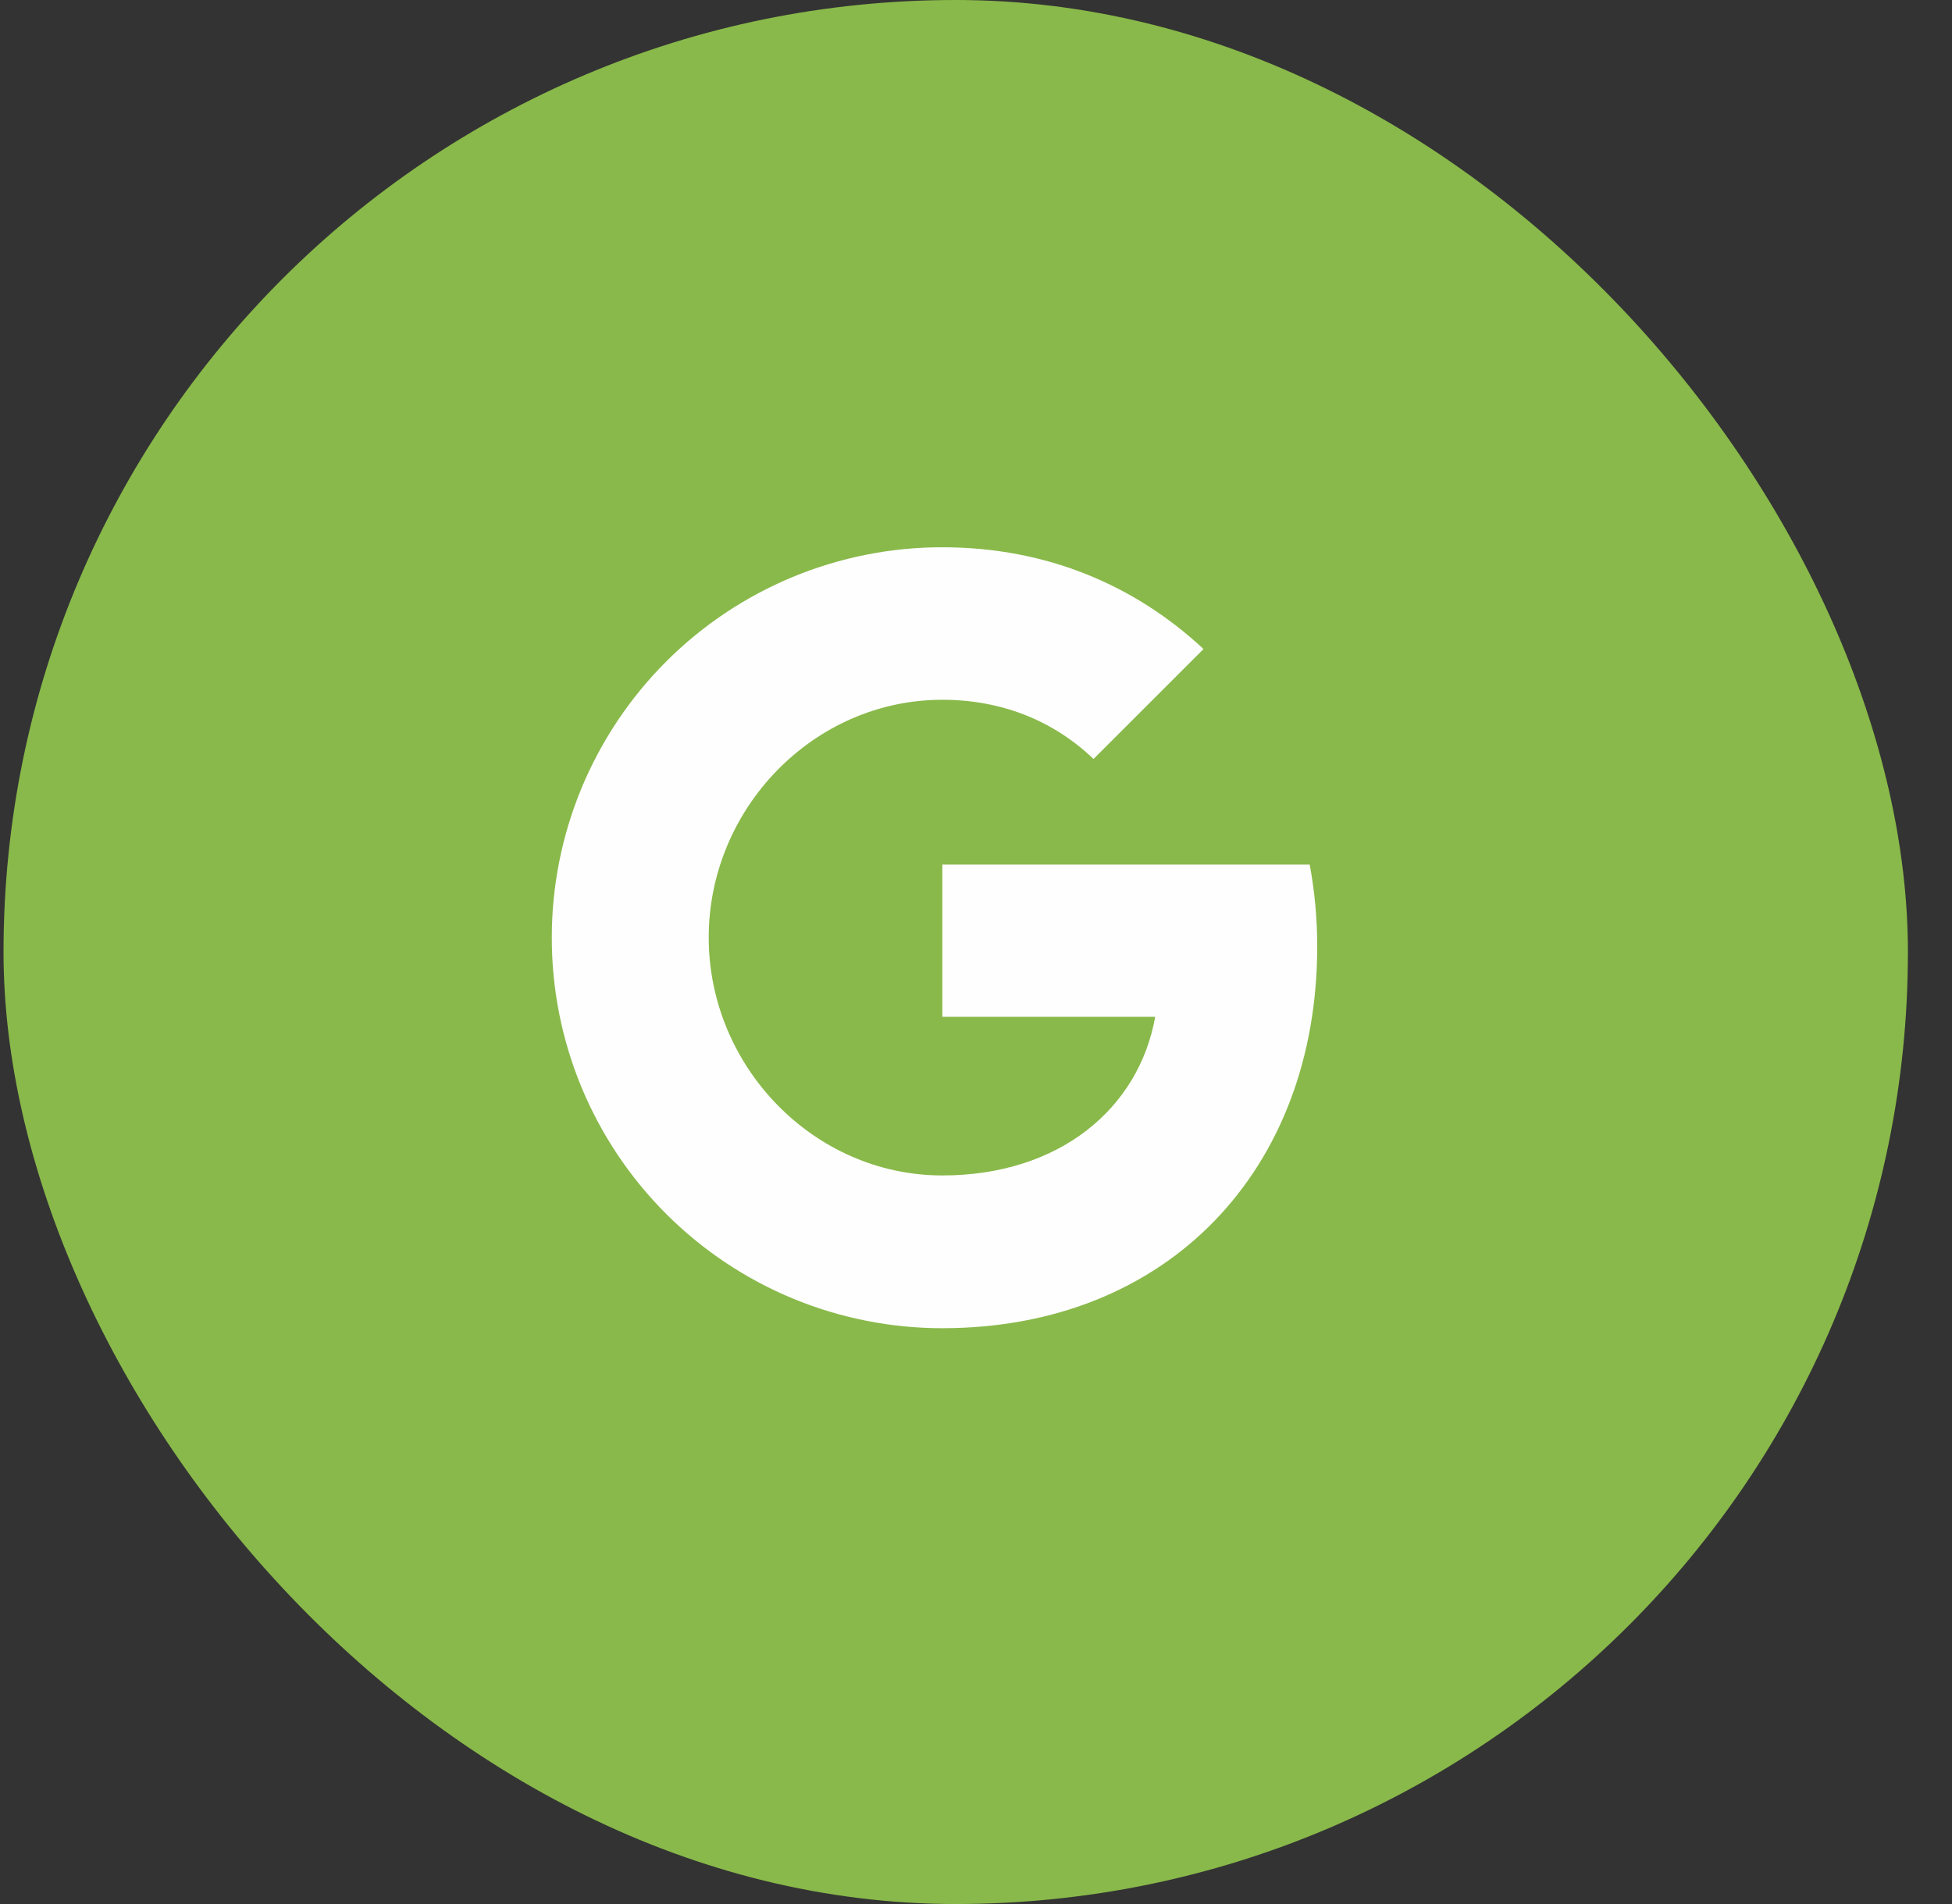
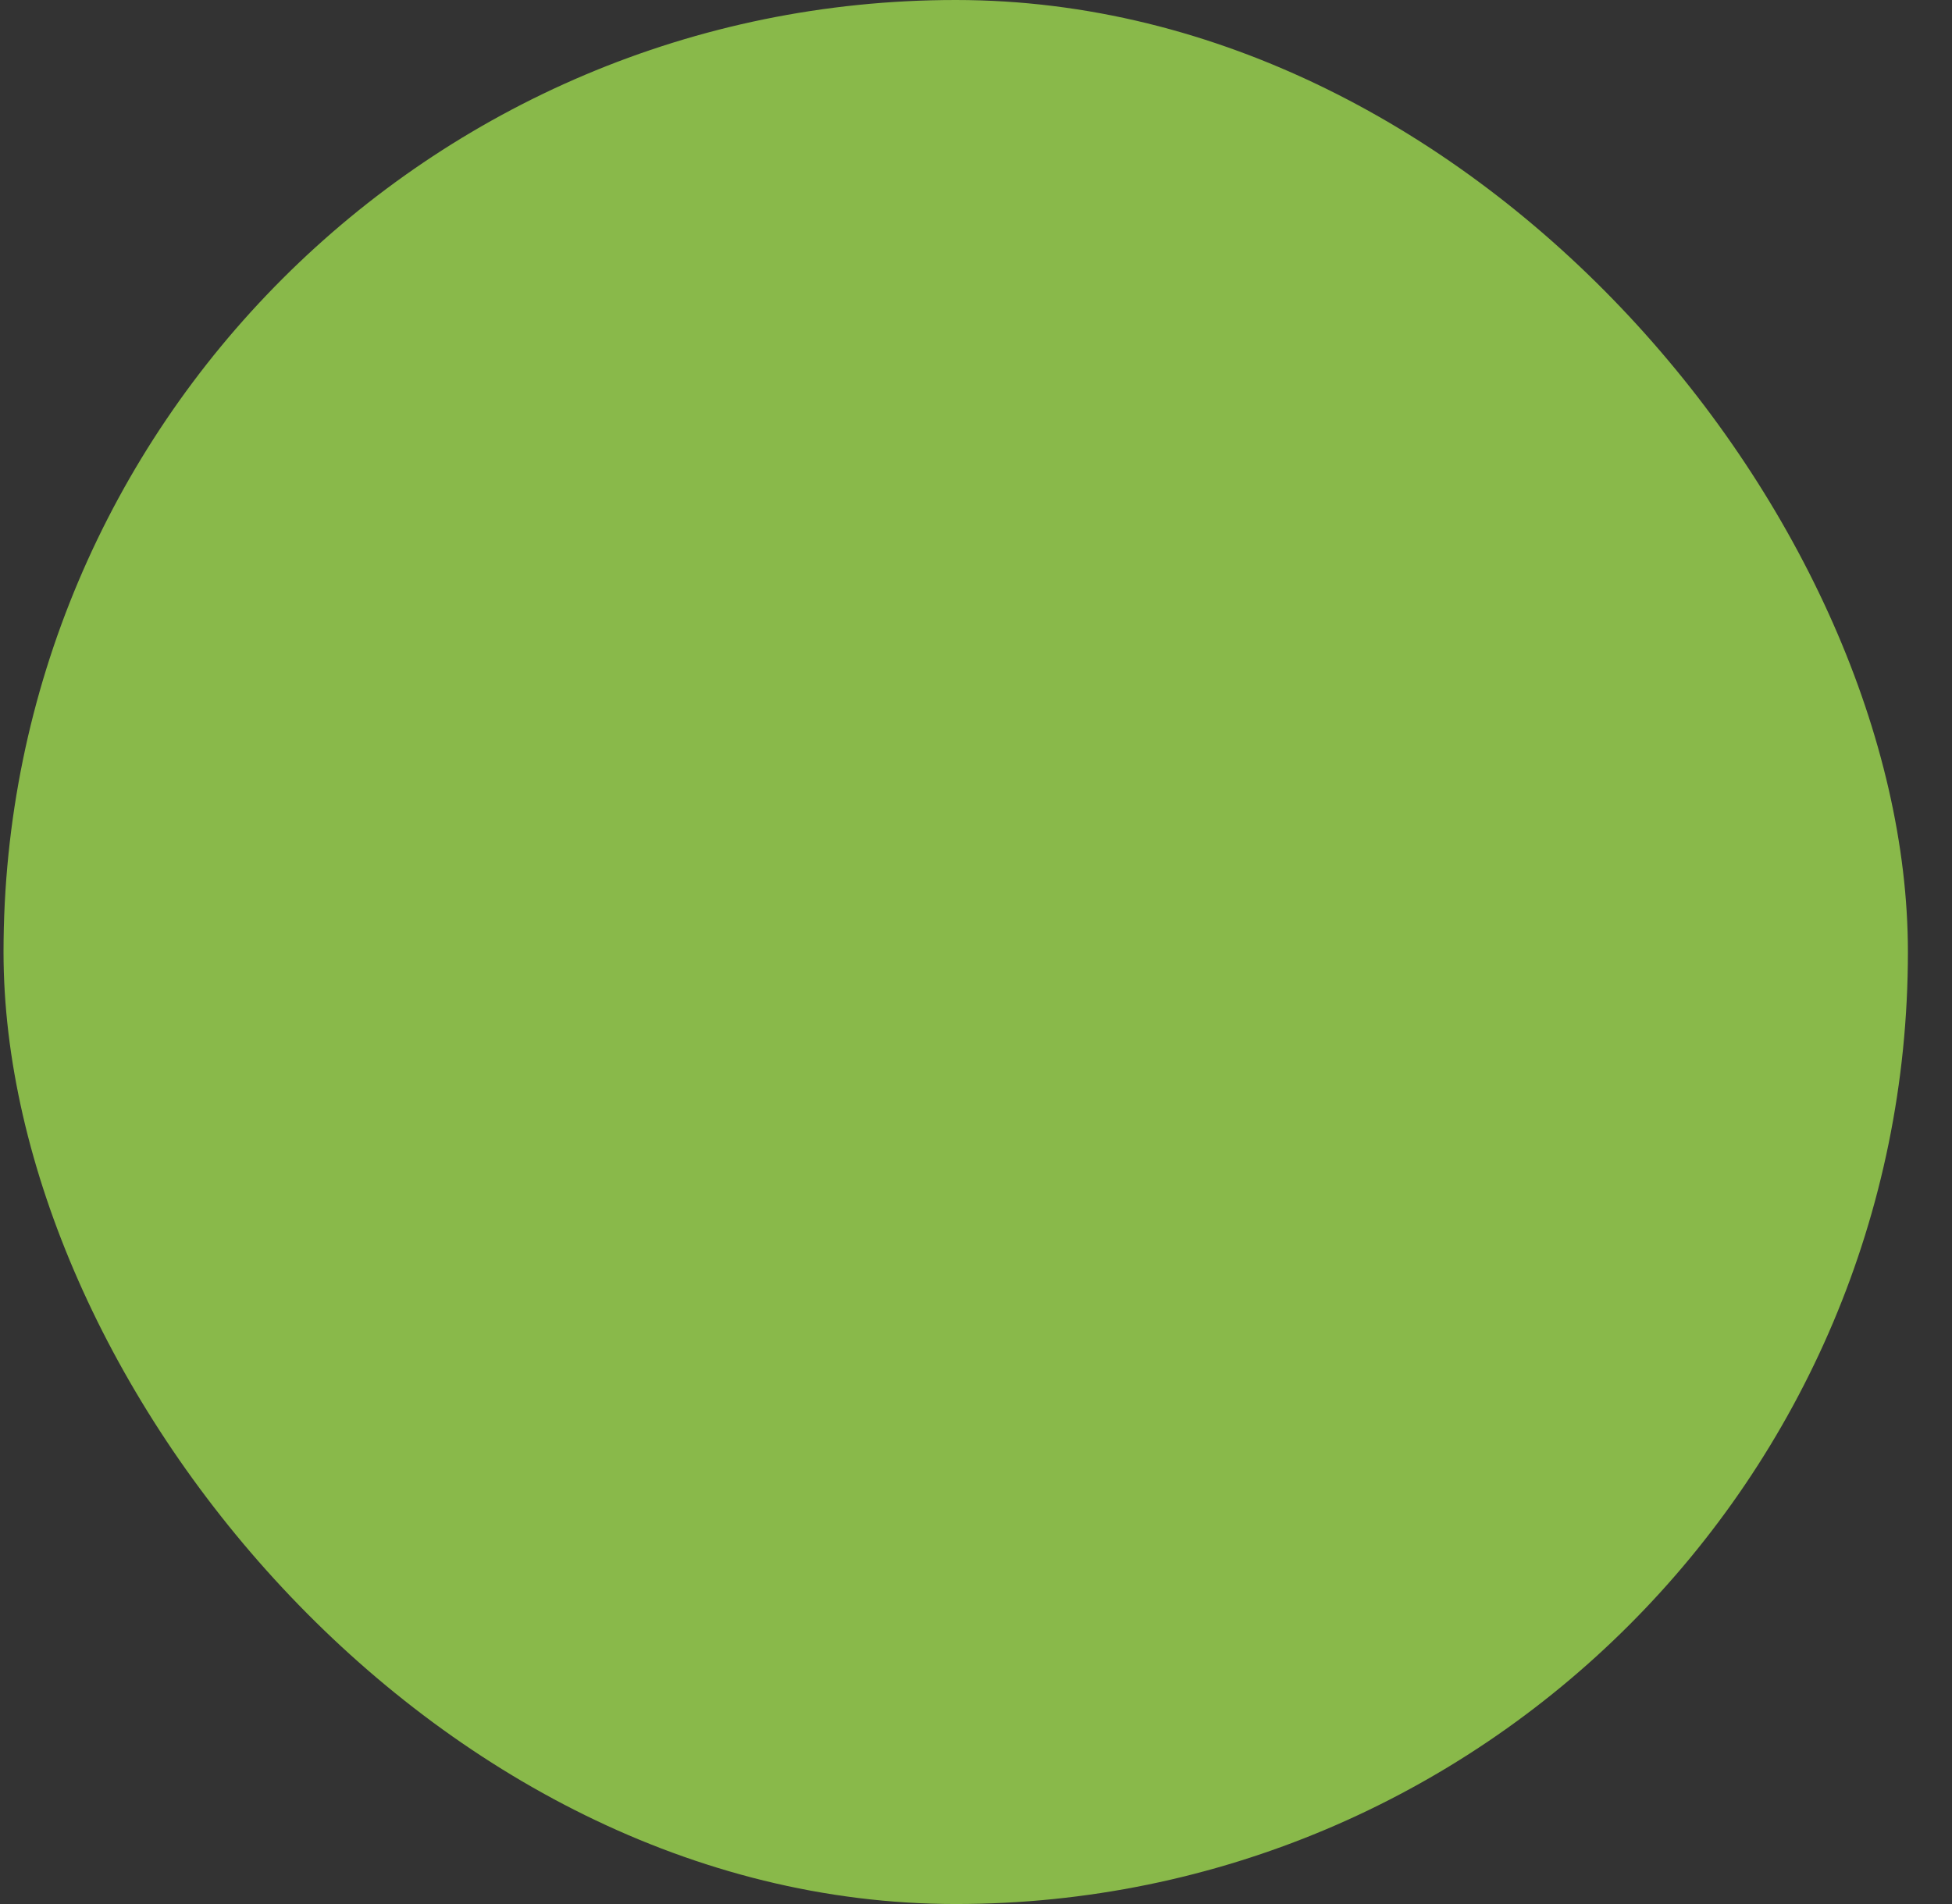
<svg xmlns="http://www.w3.org/2000/svg" width="41" height="40" viewBox="0 0 41 40" fill="none">
  <rect x="0" y="0" width="41" height="40" fill="#333333" stroke="none" />
  <rect x="0.074" y="-0" width="40" height="40" rx="20" fill="#89B94A" />
-   <path d="M27.509 18.162C27.611 18.711 27.667 19.285 27.667 19.884C27.667 24.571 24.531 27.903 19.793 27.903C18.716 27.904 17.649 27.692 16.653 27.28C15.658 26.868 14.753 26.263 13.992 25.502C13.23 24.74 12.626 23.835 12.213 22.84C11.801 21.844 11.589 20.777 11.59 19.7C11.589 18.622 11.801 17.556 12.213 16.56C12.626 15.565 13.23 14.66 13.992 13.898C14.753 13.136 15.658 12.532 16.653 12.12C17.649 11.708 18.716 11.496 19.793 11.497C22.008 11.497 23.859 12.312 25.279 13.635L22.966 15.947V15.942C22.106 15.122 21.013 14.701 19.793 14.701C17.087 14.701 14.886 16.987 14.886 19.695C14.886 22.402 17.087 24.694 19.793 24.694C22.249 24.694 23.921 23.289 24.264 21.361H19.793V18.162H27.509Z" fill="#FEFEFE" />
</svg>